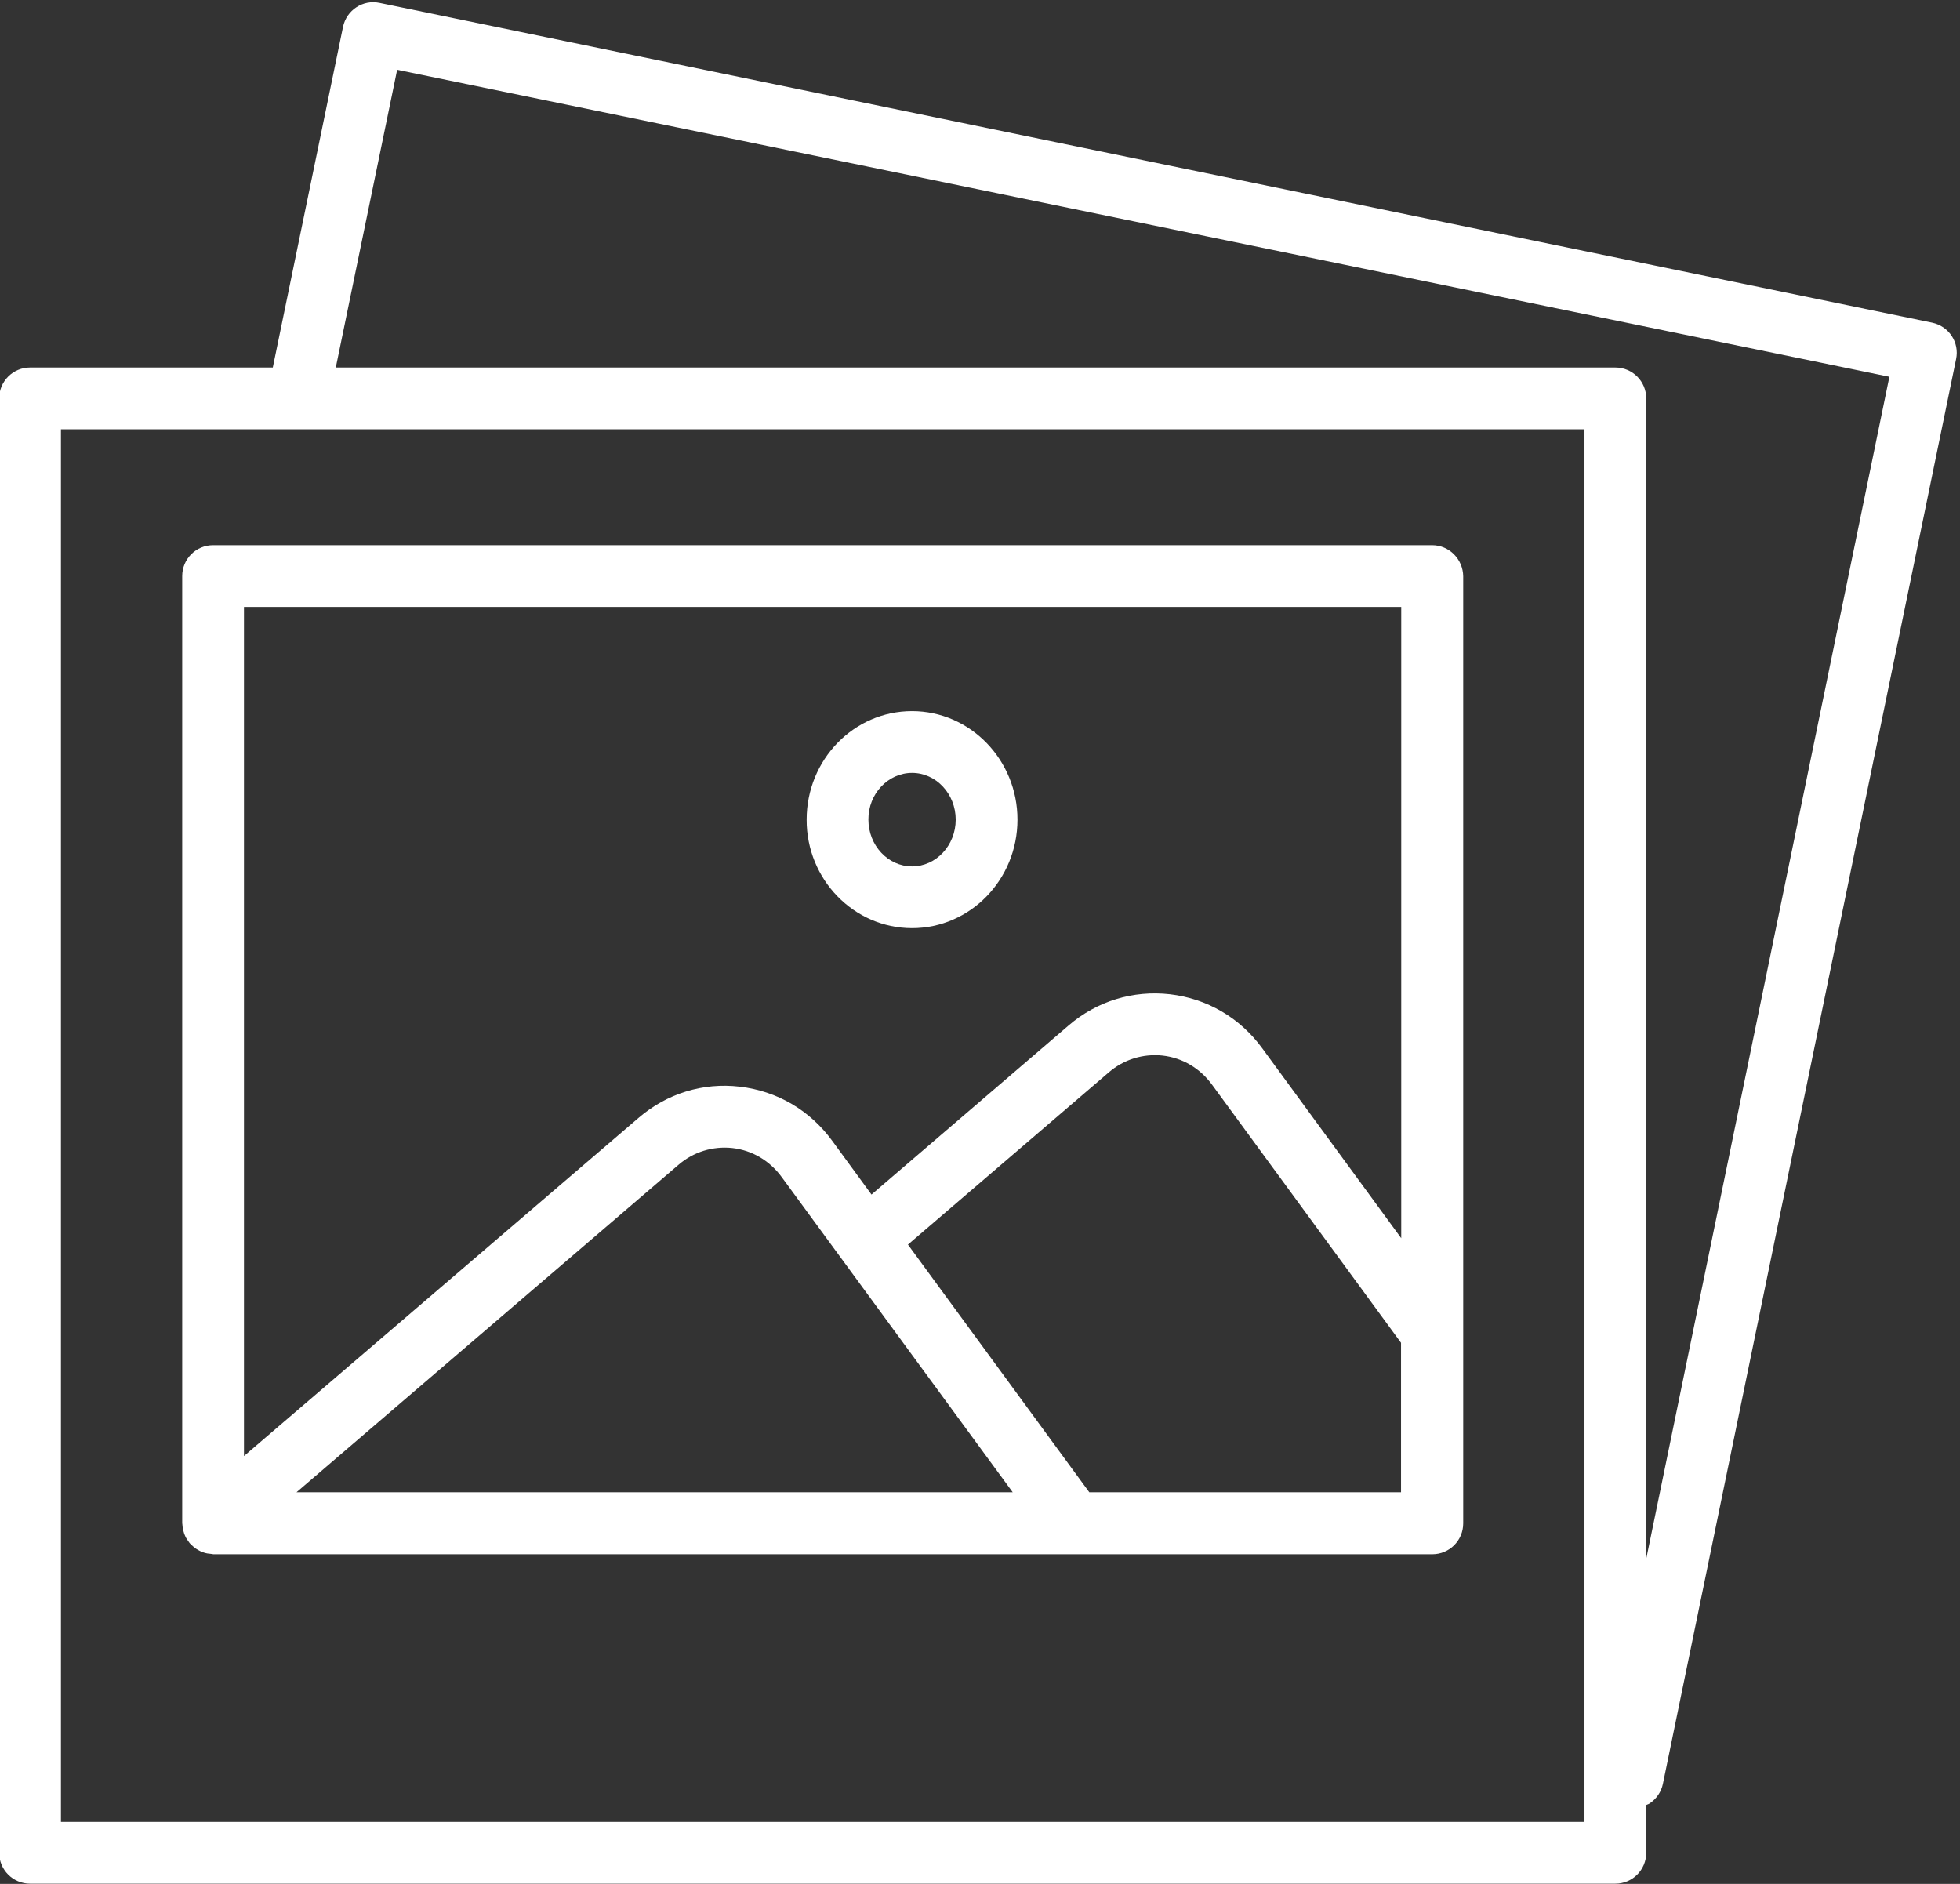
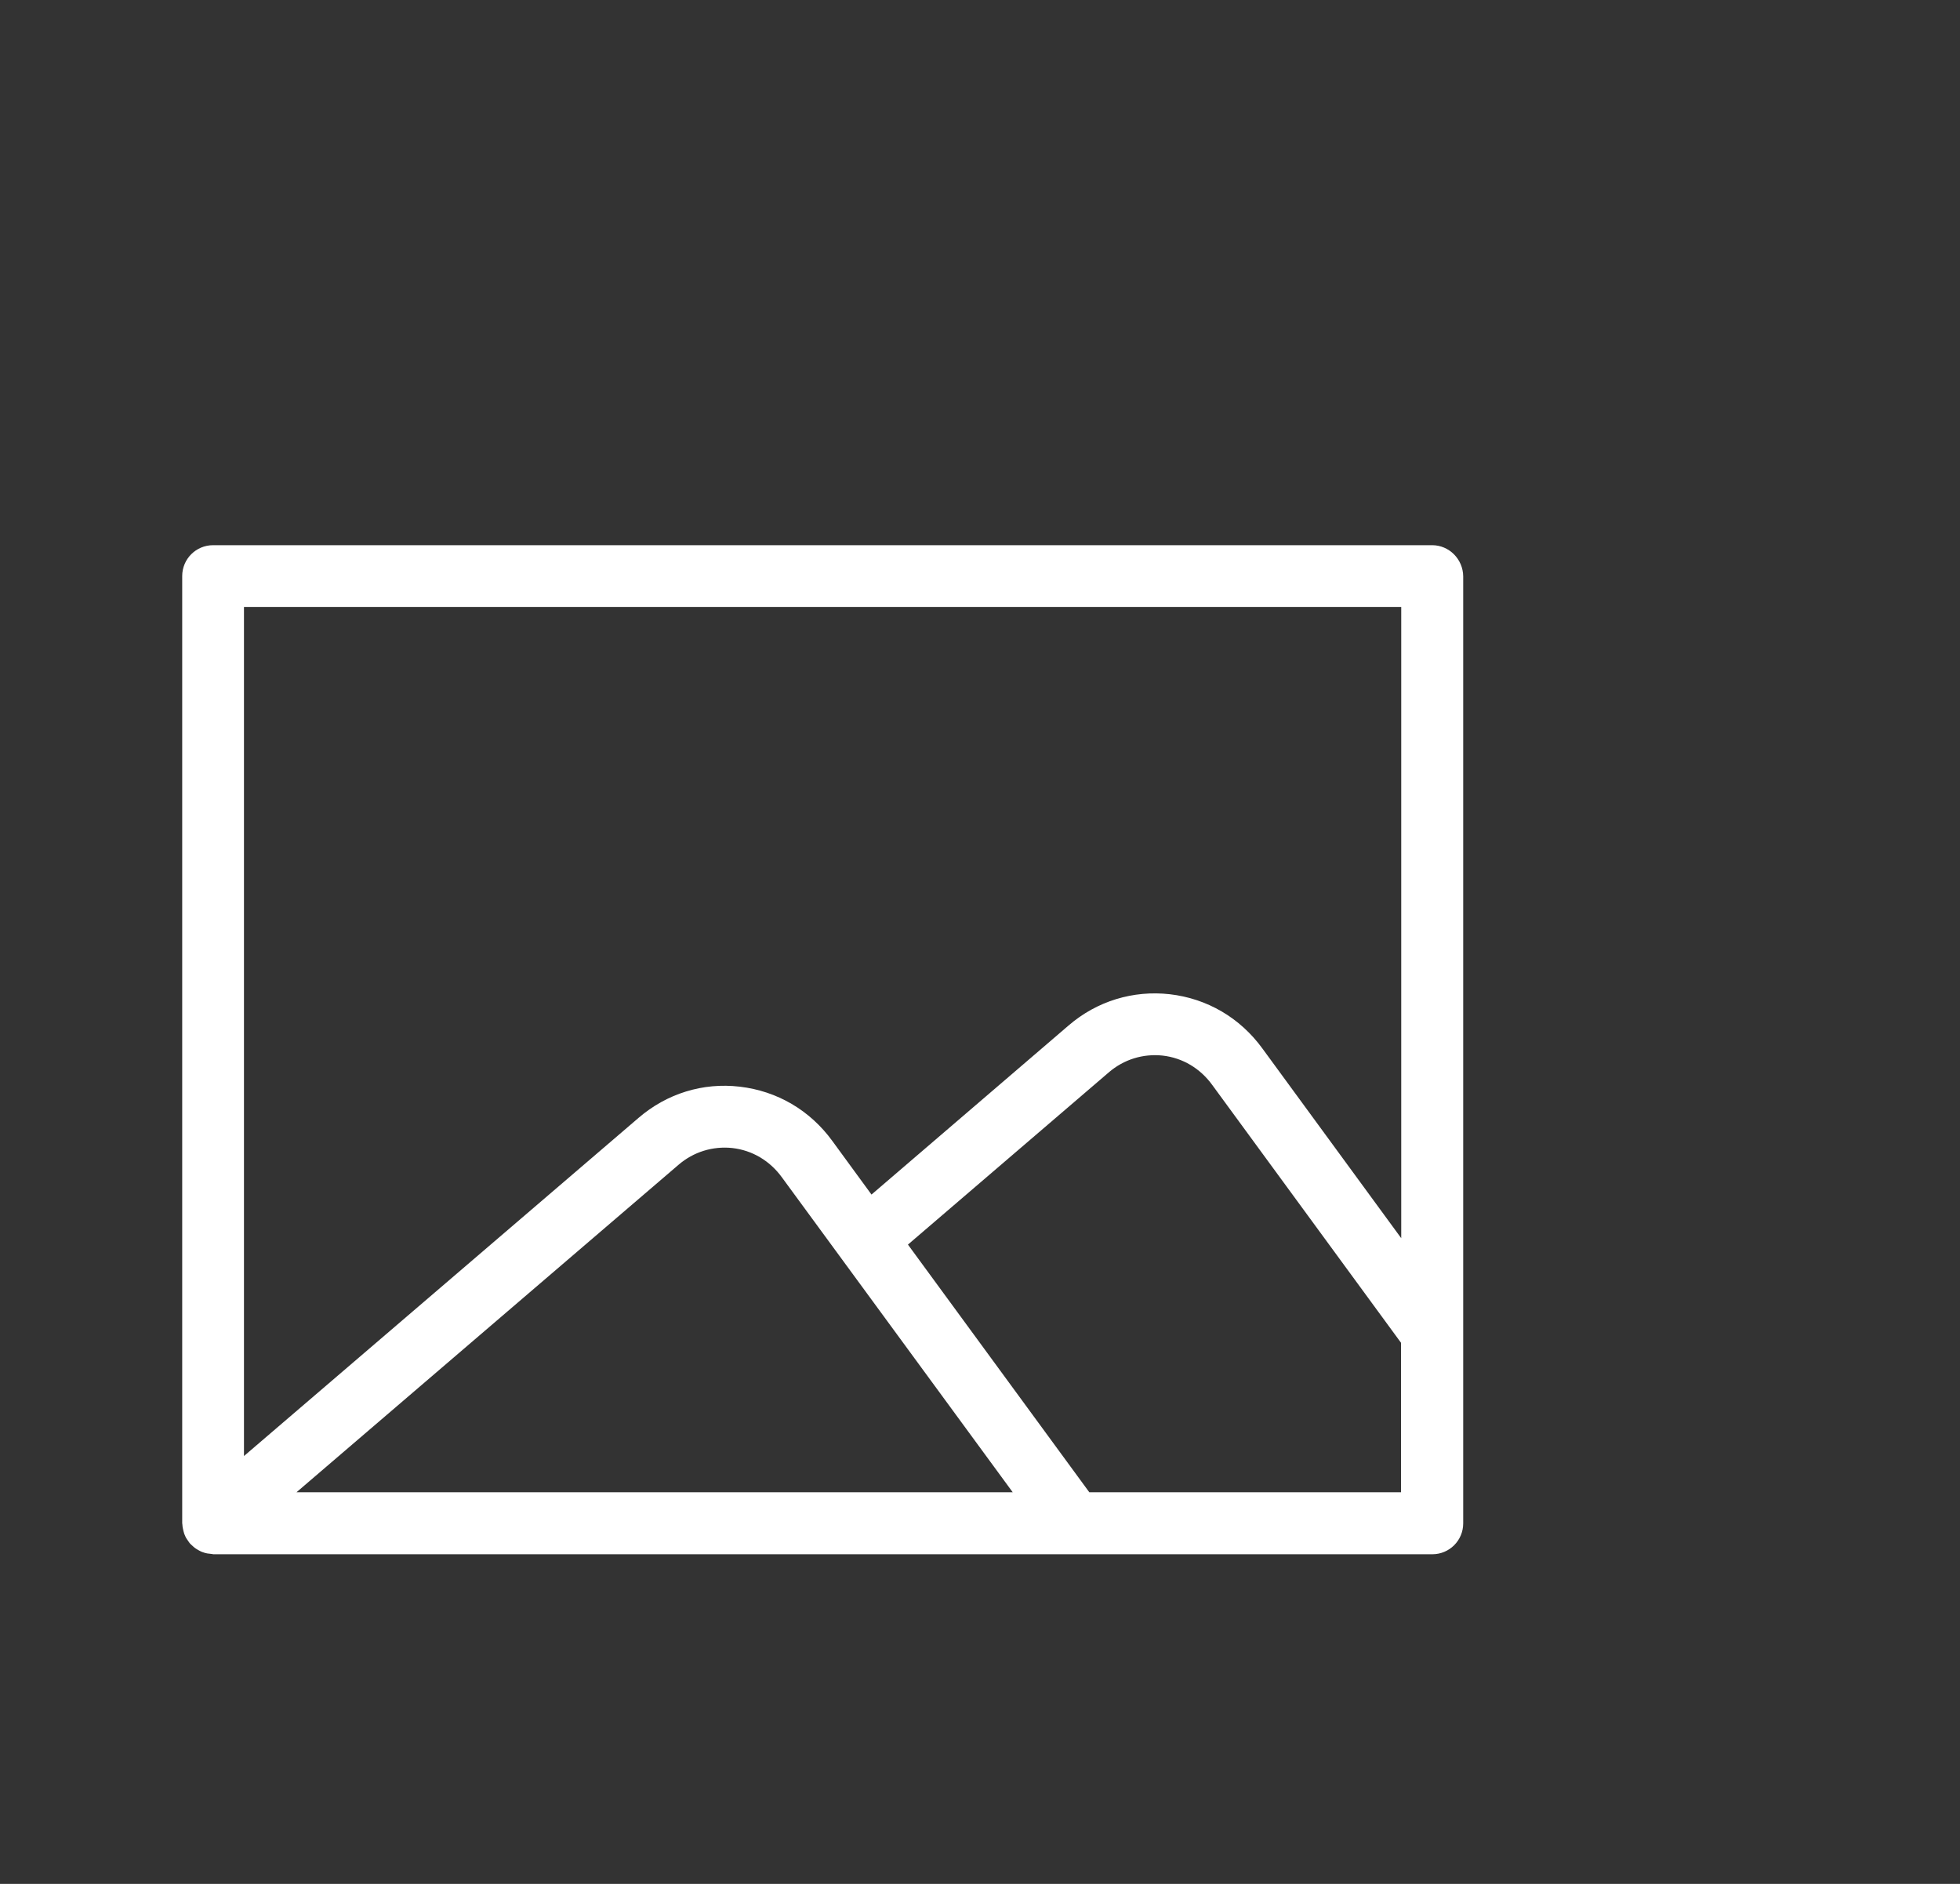
<svg xmlns="http://www.w3.org/2000/svg" fill="#ffffff" height="91.5" preserveAspectRatio="xMidYMid meet" version="1" viewBox="2.5 4.2 95.2 91.5" width="95.2" zoomAndPan="magnify">
  <rect x="2.5" y="4.2" width="95.2" height="91.5" fill="#333333" stroke="none" />
  <g id="change1_1">
-     <path d="M96.34,19.87L20.93,4.34c-0.8-0.17-1.6,0.35-1.77,1.17l-3.41,16.54H3.96c-0.83,0-1.5,0.67-1.5,1.5v70.64 c0,0.83,0.67,1.5,1.5,1.5h77c0.83,0,1.5-0.67,1.5-1.5v-2.32c0.06-0.03,0.12-0.04,0.17-0.08c0.33-0.22,0.56-0.56,0.64-0.95 l14.24-69.2C97.68,20.83,97.16,20.04,96.34,19.87z M79.46,92.69h-74V25.05h11.51h62.49v65.31V92.69z M82.46,79.91V23.55 c0-0.83-0.67-1.5-1.5-1.5H18.81l2.98-14.46L94.27,22.5L82.46,79.91z" />
-   </g>
+     </g>
  <g id="change1_2">
    <path d="M72.06,30.68H12.85c-0.83,0-1.5,0.67-1.5,1.5v46c0,0.03,0.01,0.05,0.01,0.08c0,0.05,0.01,0.11,0.02,0.16 c0.01,0.05,0.02,0.09,0.03,0.14c0.01,0.05,0.03,0.09,0.04,0.14c0.02,0.05,0.04,0.09,0.06,0.14c0.02,0.04,0.04,0.08,0.07,0.12 c0.03,0.05,0.06,0.09,0.09,0.13c0.02,0.02,0.03,0.05,0.05,0.07c0.01,0.01,0.03,0.02,0.04,0.04c0.04,0.04,0.08,0.07,0.12,0.11 c0.03,0.03,0.07,0.06,0.11,0.09c0.04,0.03,0.08,0.05,0.13,0.08c0.04,0.02,0.08,0.05,0.13,0.07c0.04,0.02,0.09,0.04,0.13,0.05 c0.05,0.02,0.09,0.03,0.14,0.04c0.04,0.01,0.09,0.02,0.13,0.02c0.05,0.01,0.11,0.01,0.16,0.02c0.02,0,0.03,0.01,0.05,0.01h59.21 c0.83,0,1.5-0.67,1.5-1.5v-46C73.56,31.36,72.89,30.68,72.06,30.68z M70.56,33.68v30.66l-6.74-9.21c-1.09-1.5-2.69-2.43-4.5-2.64 c-1.78-0.2-3.54,0.33-4.92,1.52l-9.57,8.21l-1.9-2.6c-1.09-1.5-2.69-2.43-4.5-2.64c-1.78-0.21-3.54,0.33-4.92,1.52L14.35,74.92 V33.68H70.56z M51.69,76.68H16.9l18.55-15.9c0.74-0.64,1.68-0.92,2.62-0.82c0.97,0.11,1.83,0.62,2.42,1.44L51.69,76.68z M55.41,76.68L46.6,64.65l9.75-8.36c0.74-0.64,1.68-0.92,2.62-0.82c0.97,0.11,1.83,0.62,2.42,1.44l9.16,12.51v7.26H55.41z" />
  </g>
  <g id="change1_3">
-     <path d="M46.8,49.28c2.83,0,5.12-2.36,5.12-5.27c0-2.91-2.3-5.27-5.12-5.27c-2.83,0-5.12,2.36-5.12,5.27 C41.67,46.91,43.97,49.28,46.8,49.28z M46.8,41.74c1.17,0,2.12,1.02,2.12,2.27c0,1.25-0.95,2.27-2.12,2.27 c-1.17,0-2.12-1.02-2.12-2.27C44.67,42.76,45.63,41.74,46.8,41.74z" />
-   </g>
+     </g>
</svg>